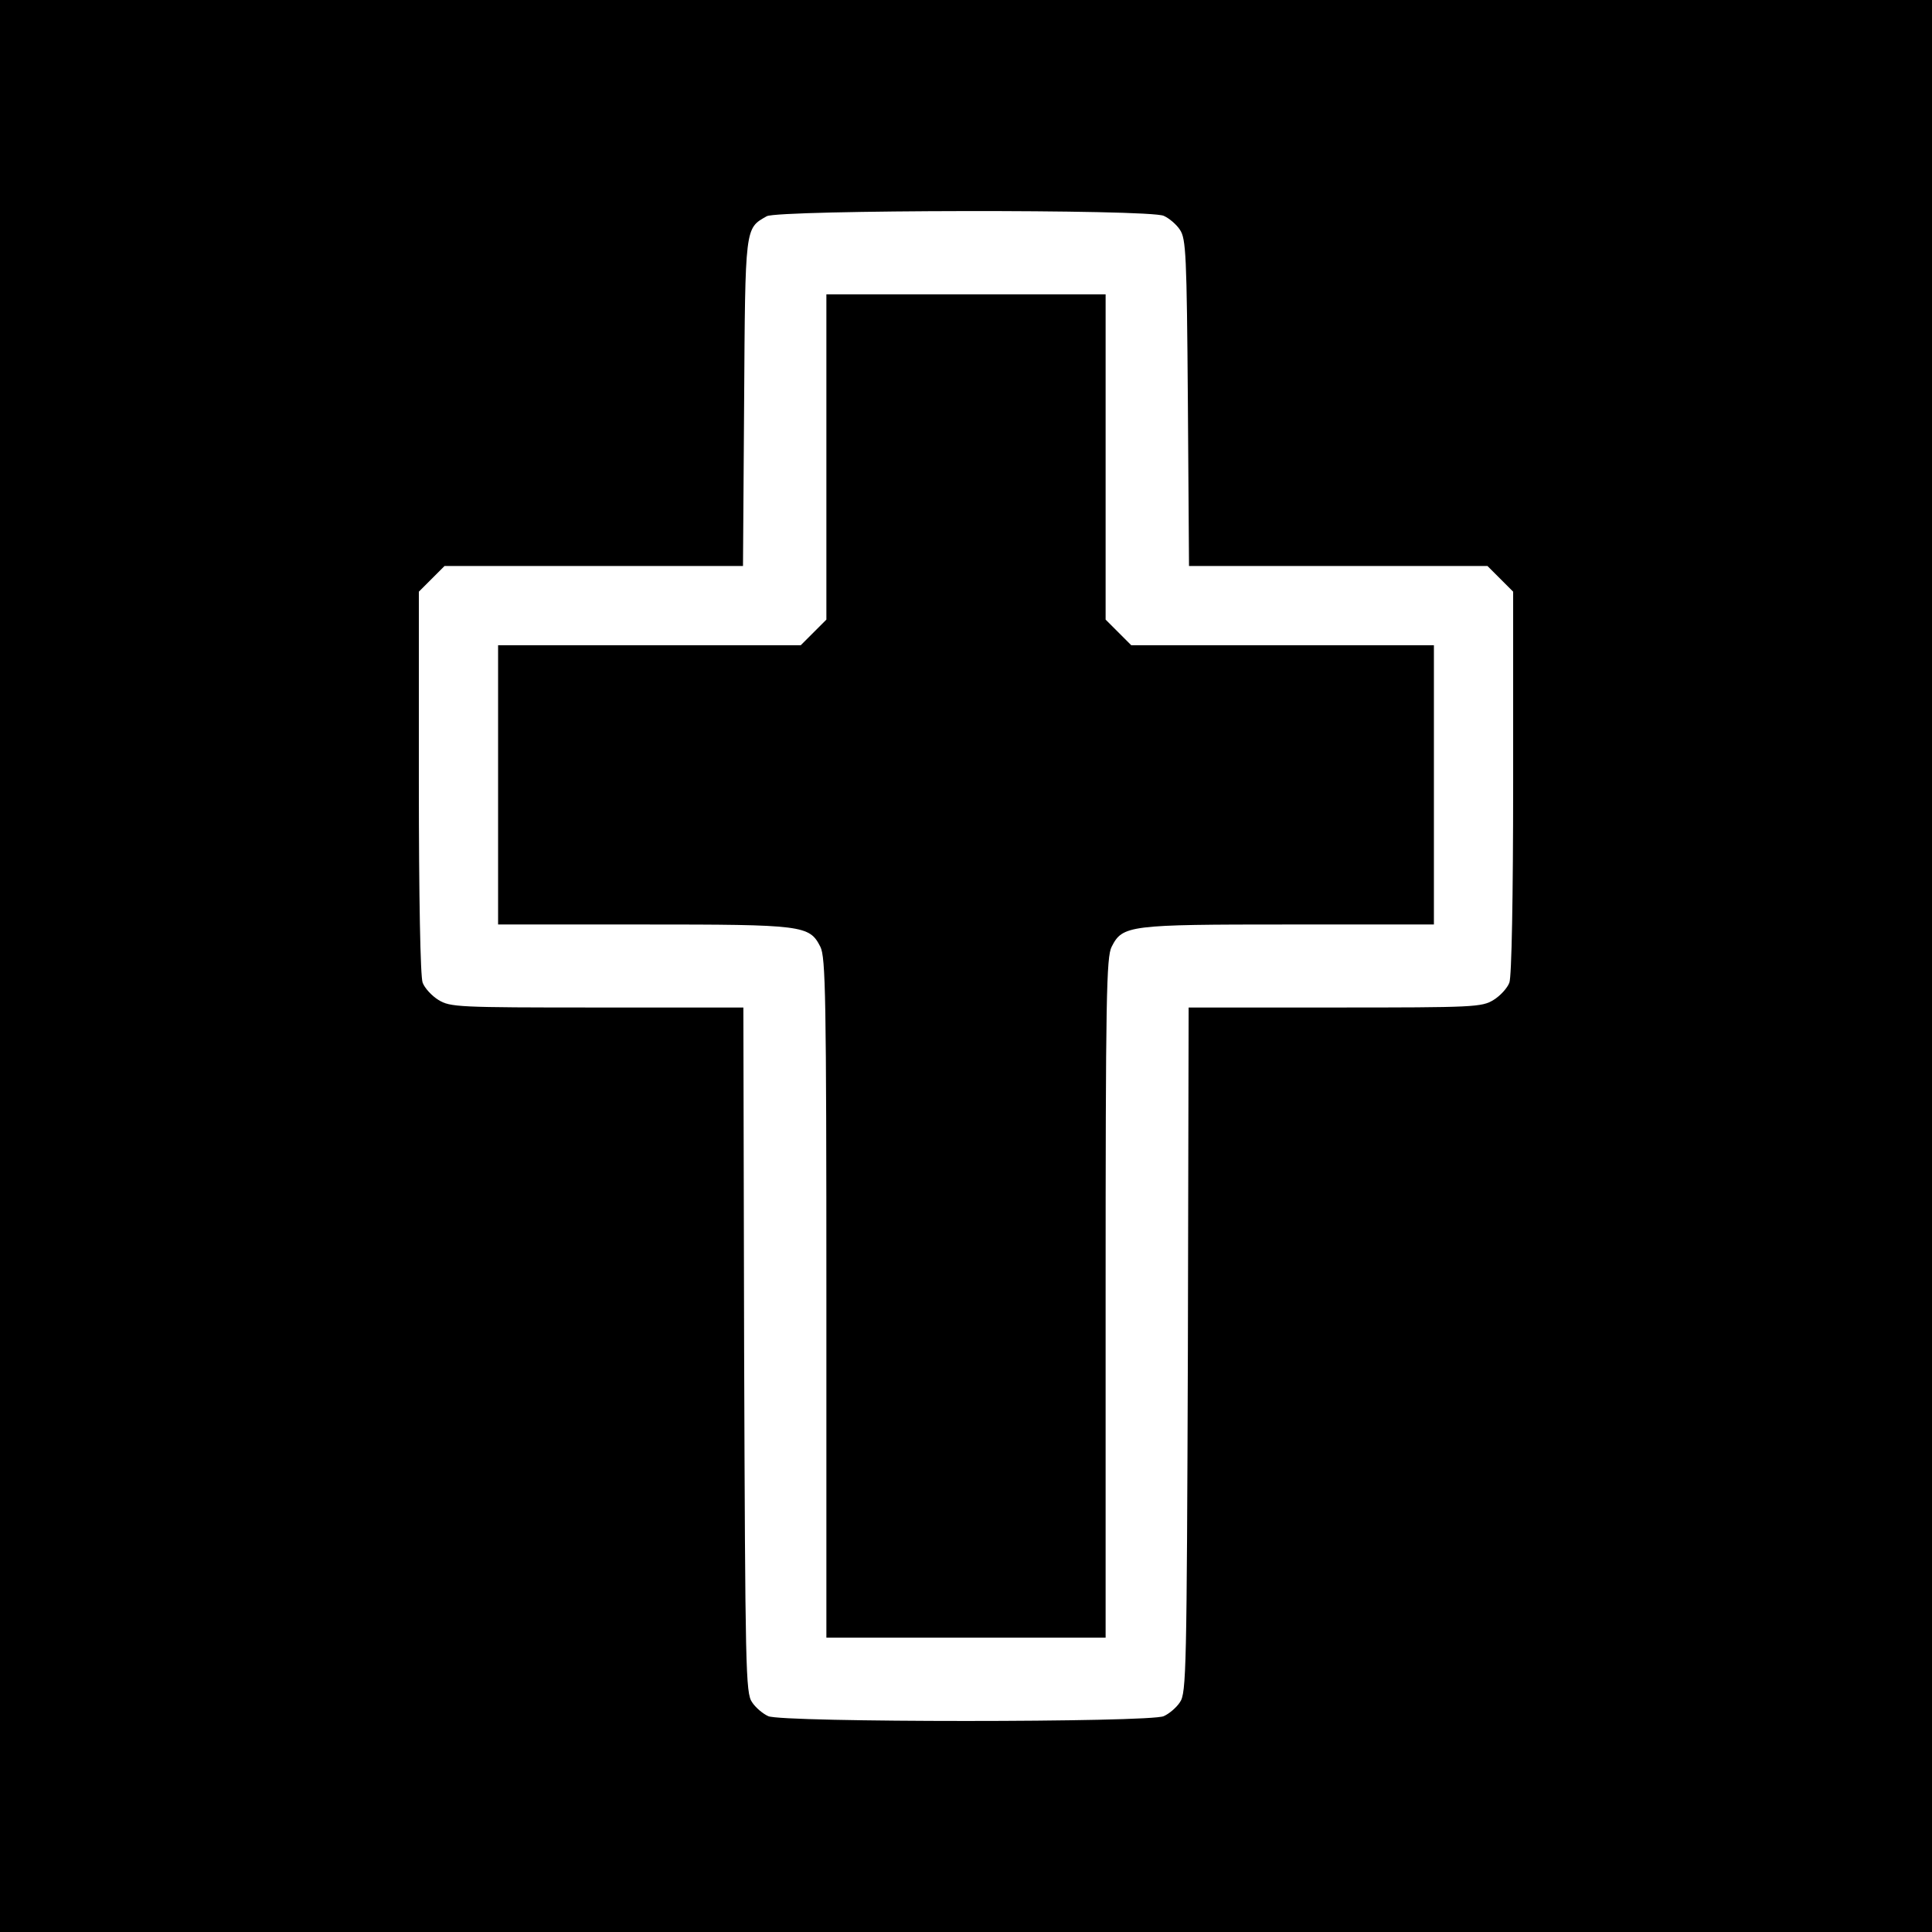
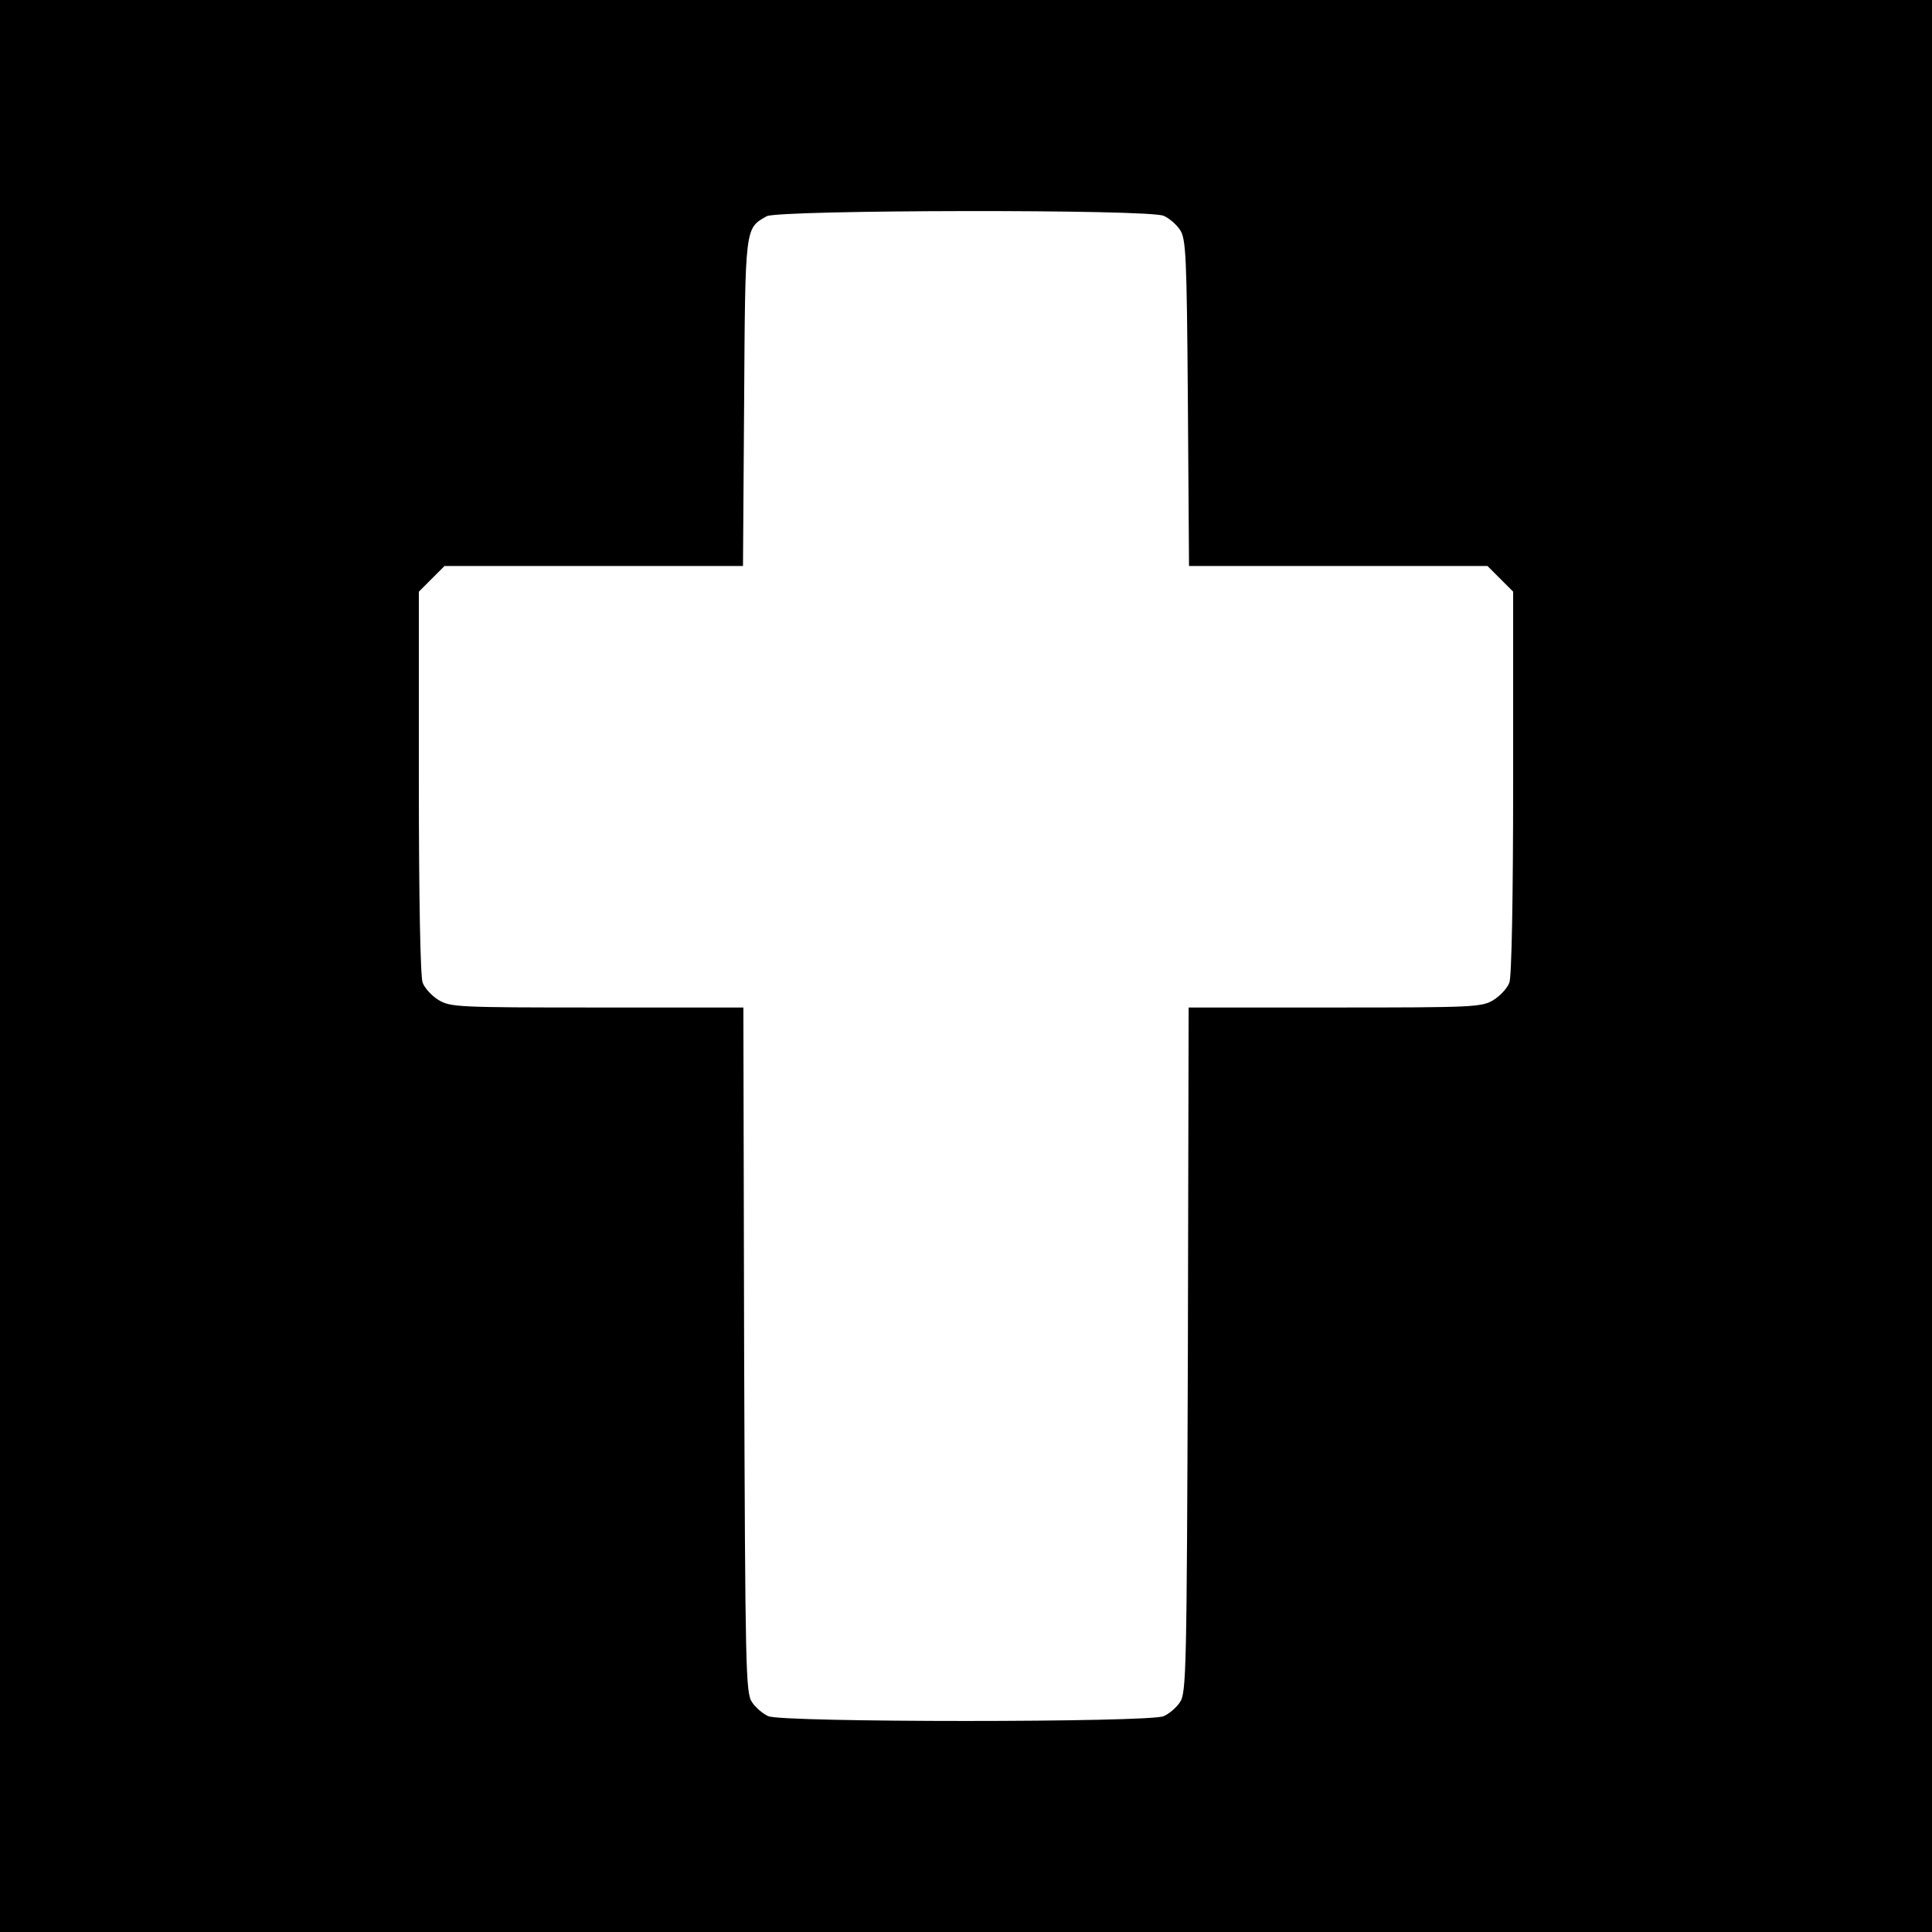
<svg xmlns="http://www.w3.org/2000/svg" version="1.0" width="512pt" height="512pt" viewBox="0 0 512 512" preserveAspectRatio="xMidYMid meet">
  <g transform="translate(0,512) scale(0.1,-0.1)" fill="#000000" stroke="none">
    <path d="M0 2560 l0 -2560 2560 0 2560 0 0 2560 0 2560 -2560 0 -2560 0 0 -2560z m3084 1988 c14 -6 34 -23 43 -37 16 -24 18 -65 21 -458 l3 -433 395 0 396 0 34 -34 34 -34 0 -505 c0 -304 -4 -516 -10 -531 -5 -14 -24 -35 -42 -46 -31 -19 -51 -20 -420 -20 l-388 0 -2 -907 c-3 -848 -4 -910 -21 -934 -9 -14 -29 -31 -43 -37 -35 -17 -1013 -17 -1048 0 -14 6 -34 23 -43 37 -17 24 -18 86 -21 934 l-2 907 -388 0 c-369 0 -389 1 -420 20 -18 11 -37 32 -42 46 -6 15 -10 227 -10 531 l0 505 34 34 34 34 396 0 395 0 3 433 c3 470 2 461 60 494 32 17 1015 19 1052 1z" />
-     <path d="M2190 3909 l0 -431 -34 -34 -34 -34 -401 0 -401 0 0 -370 0 -370 385 0 c424 0 440 -2 469 -59 14 -27 16 -133 16 -931 l0 -900 370 0 370 0 0 900 c0 798 2 904 16 931 29 57 45 59 469 59 l385 0 0 370 0 370 -401 0 -401 0 -34 34 -34 34 0 431 0 431 -370 0 -370 0 0 -431z" />
  </g>
</svg>